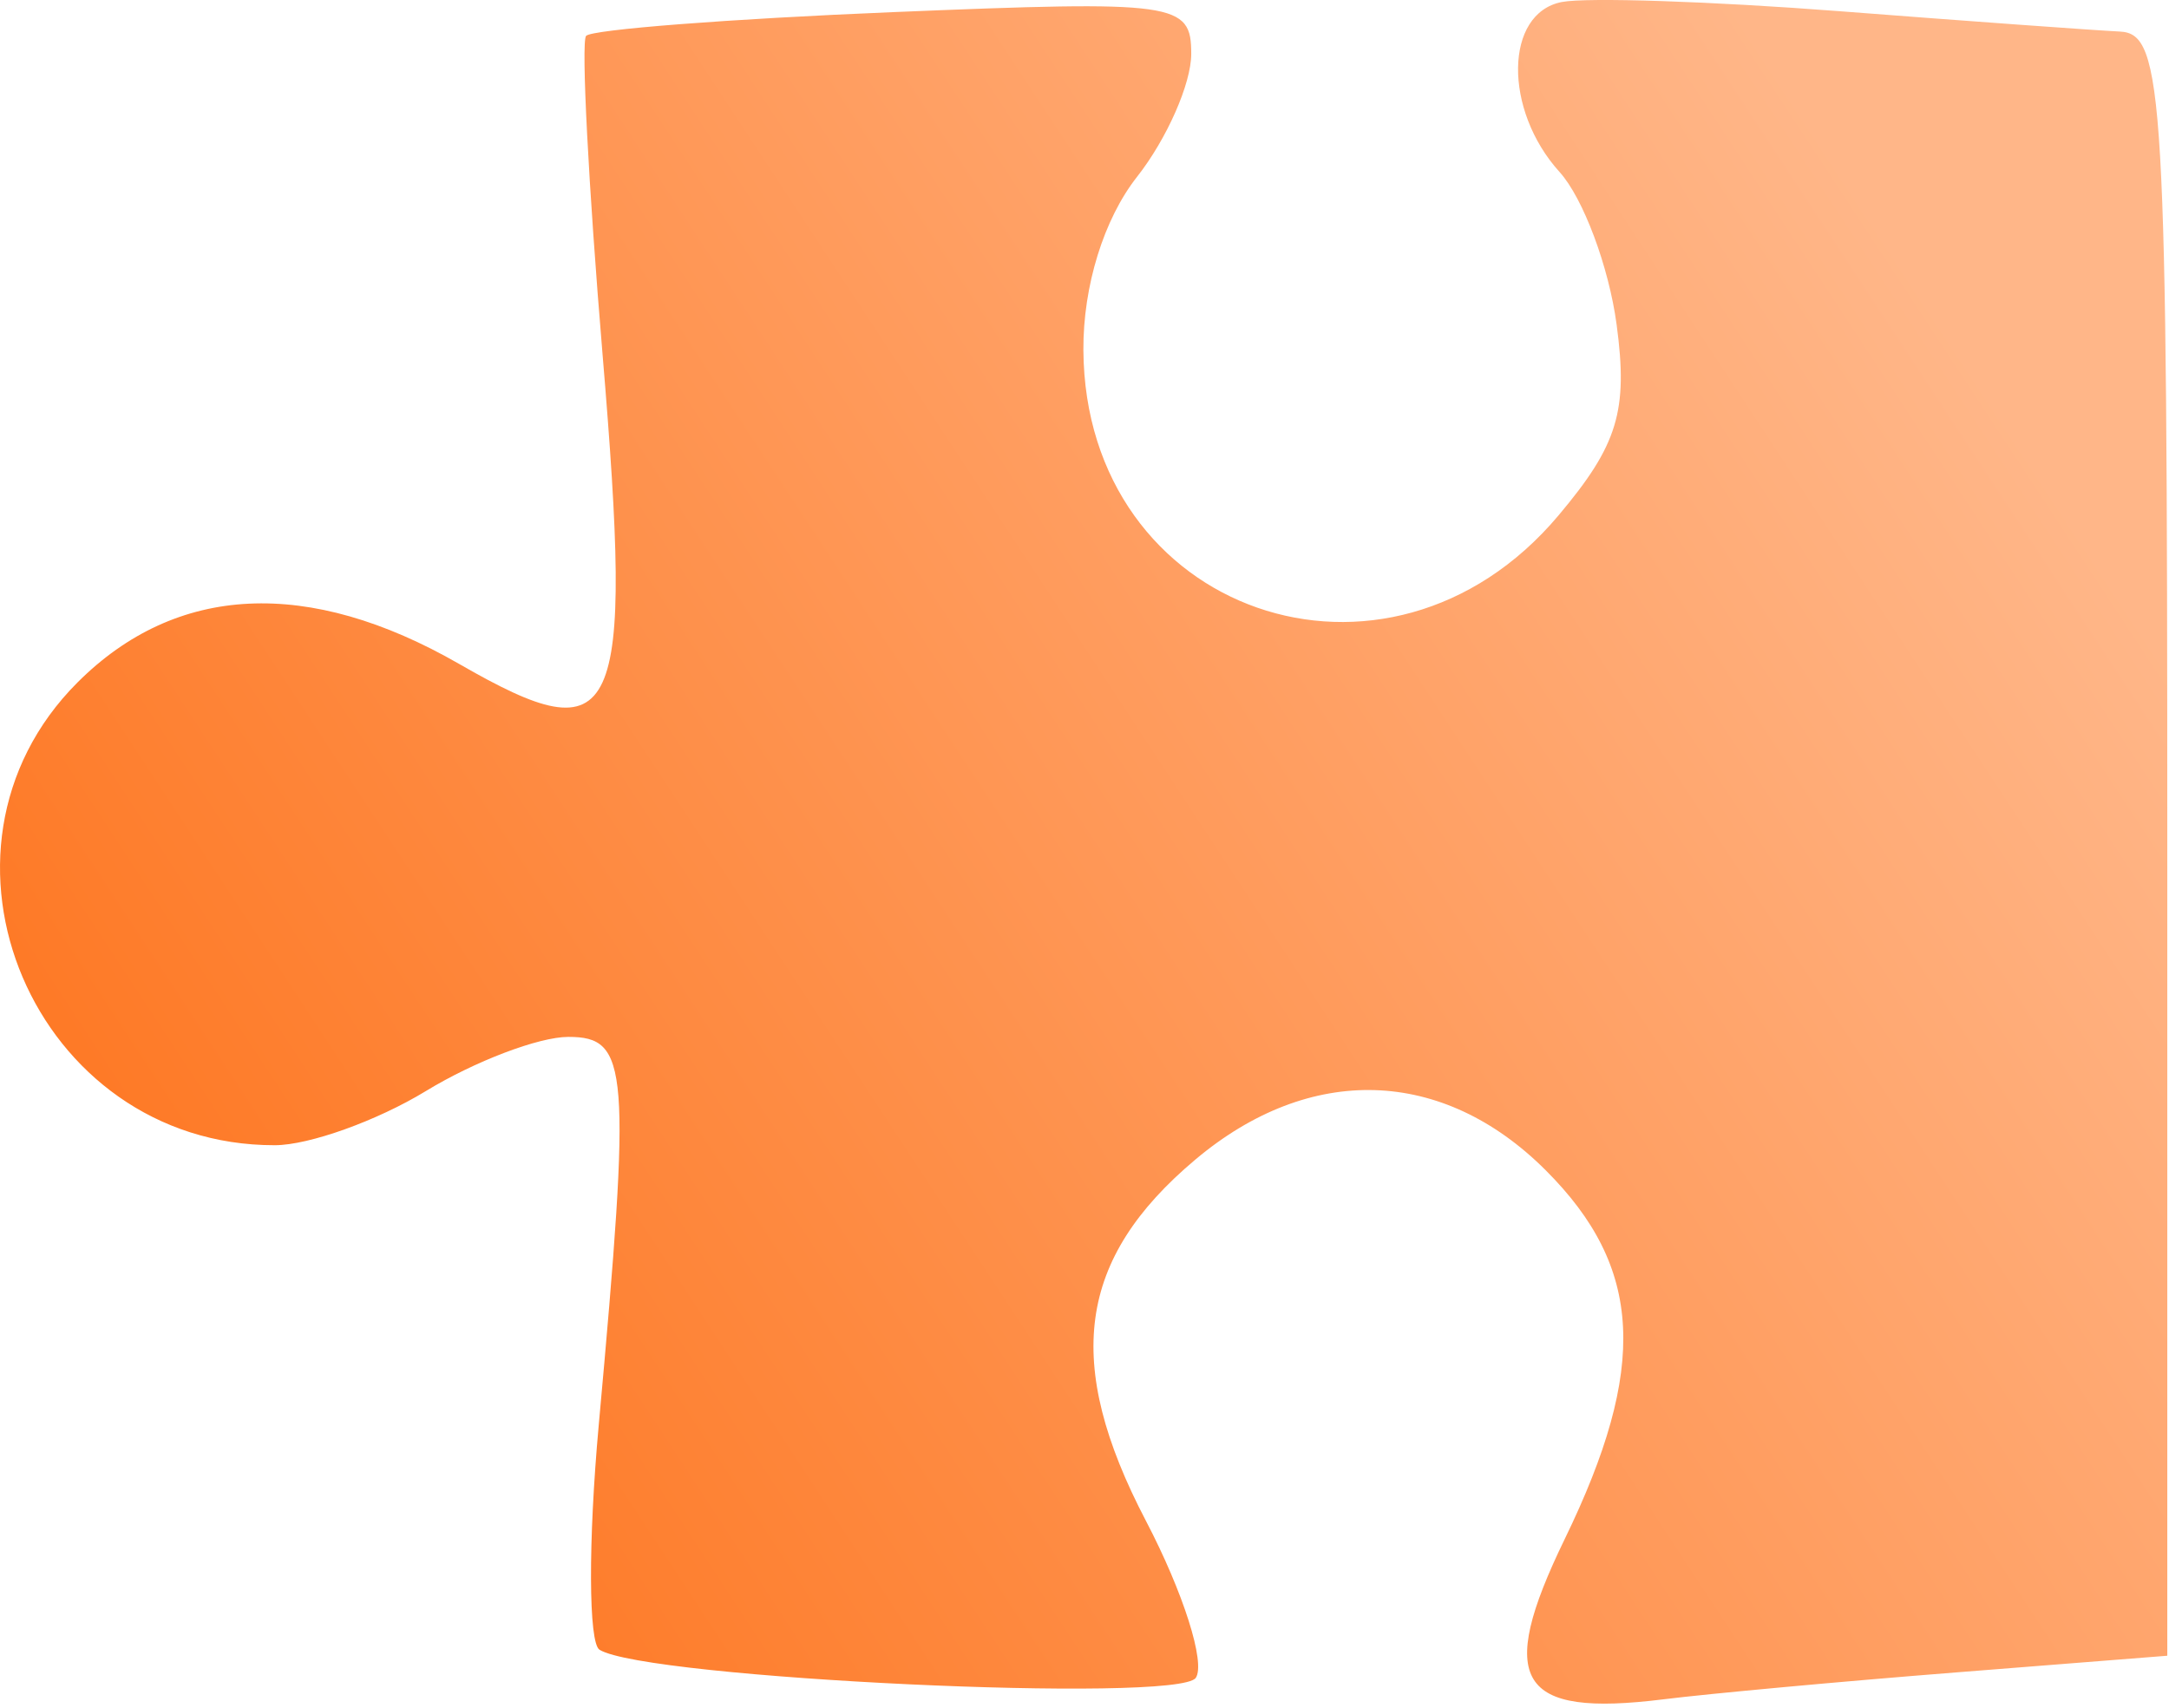
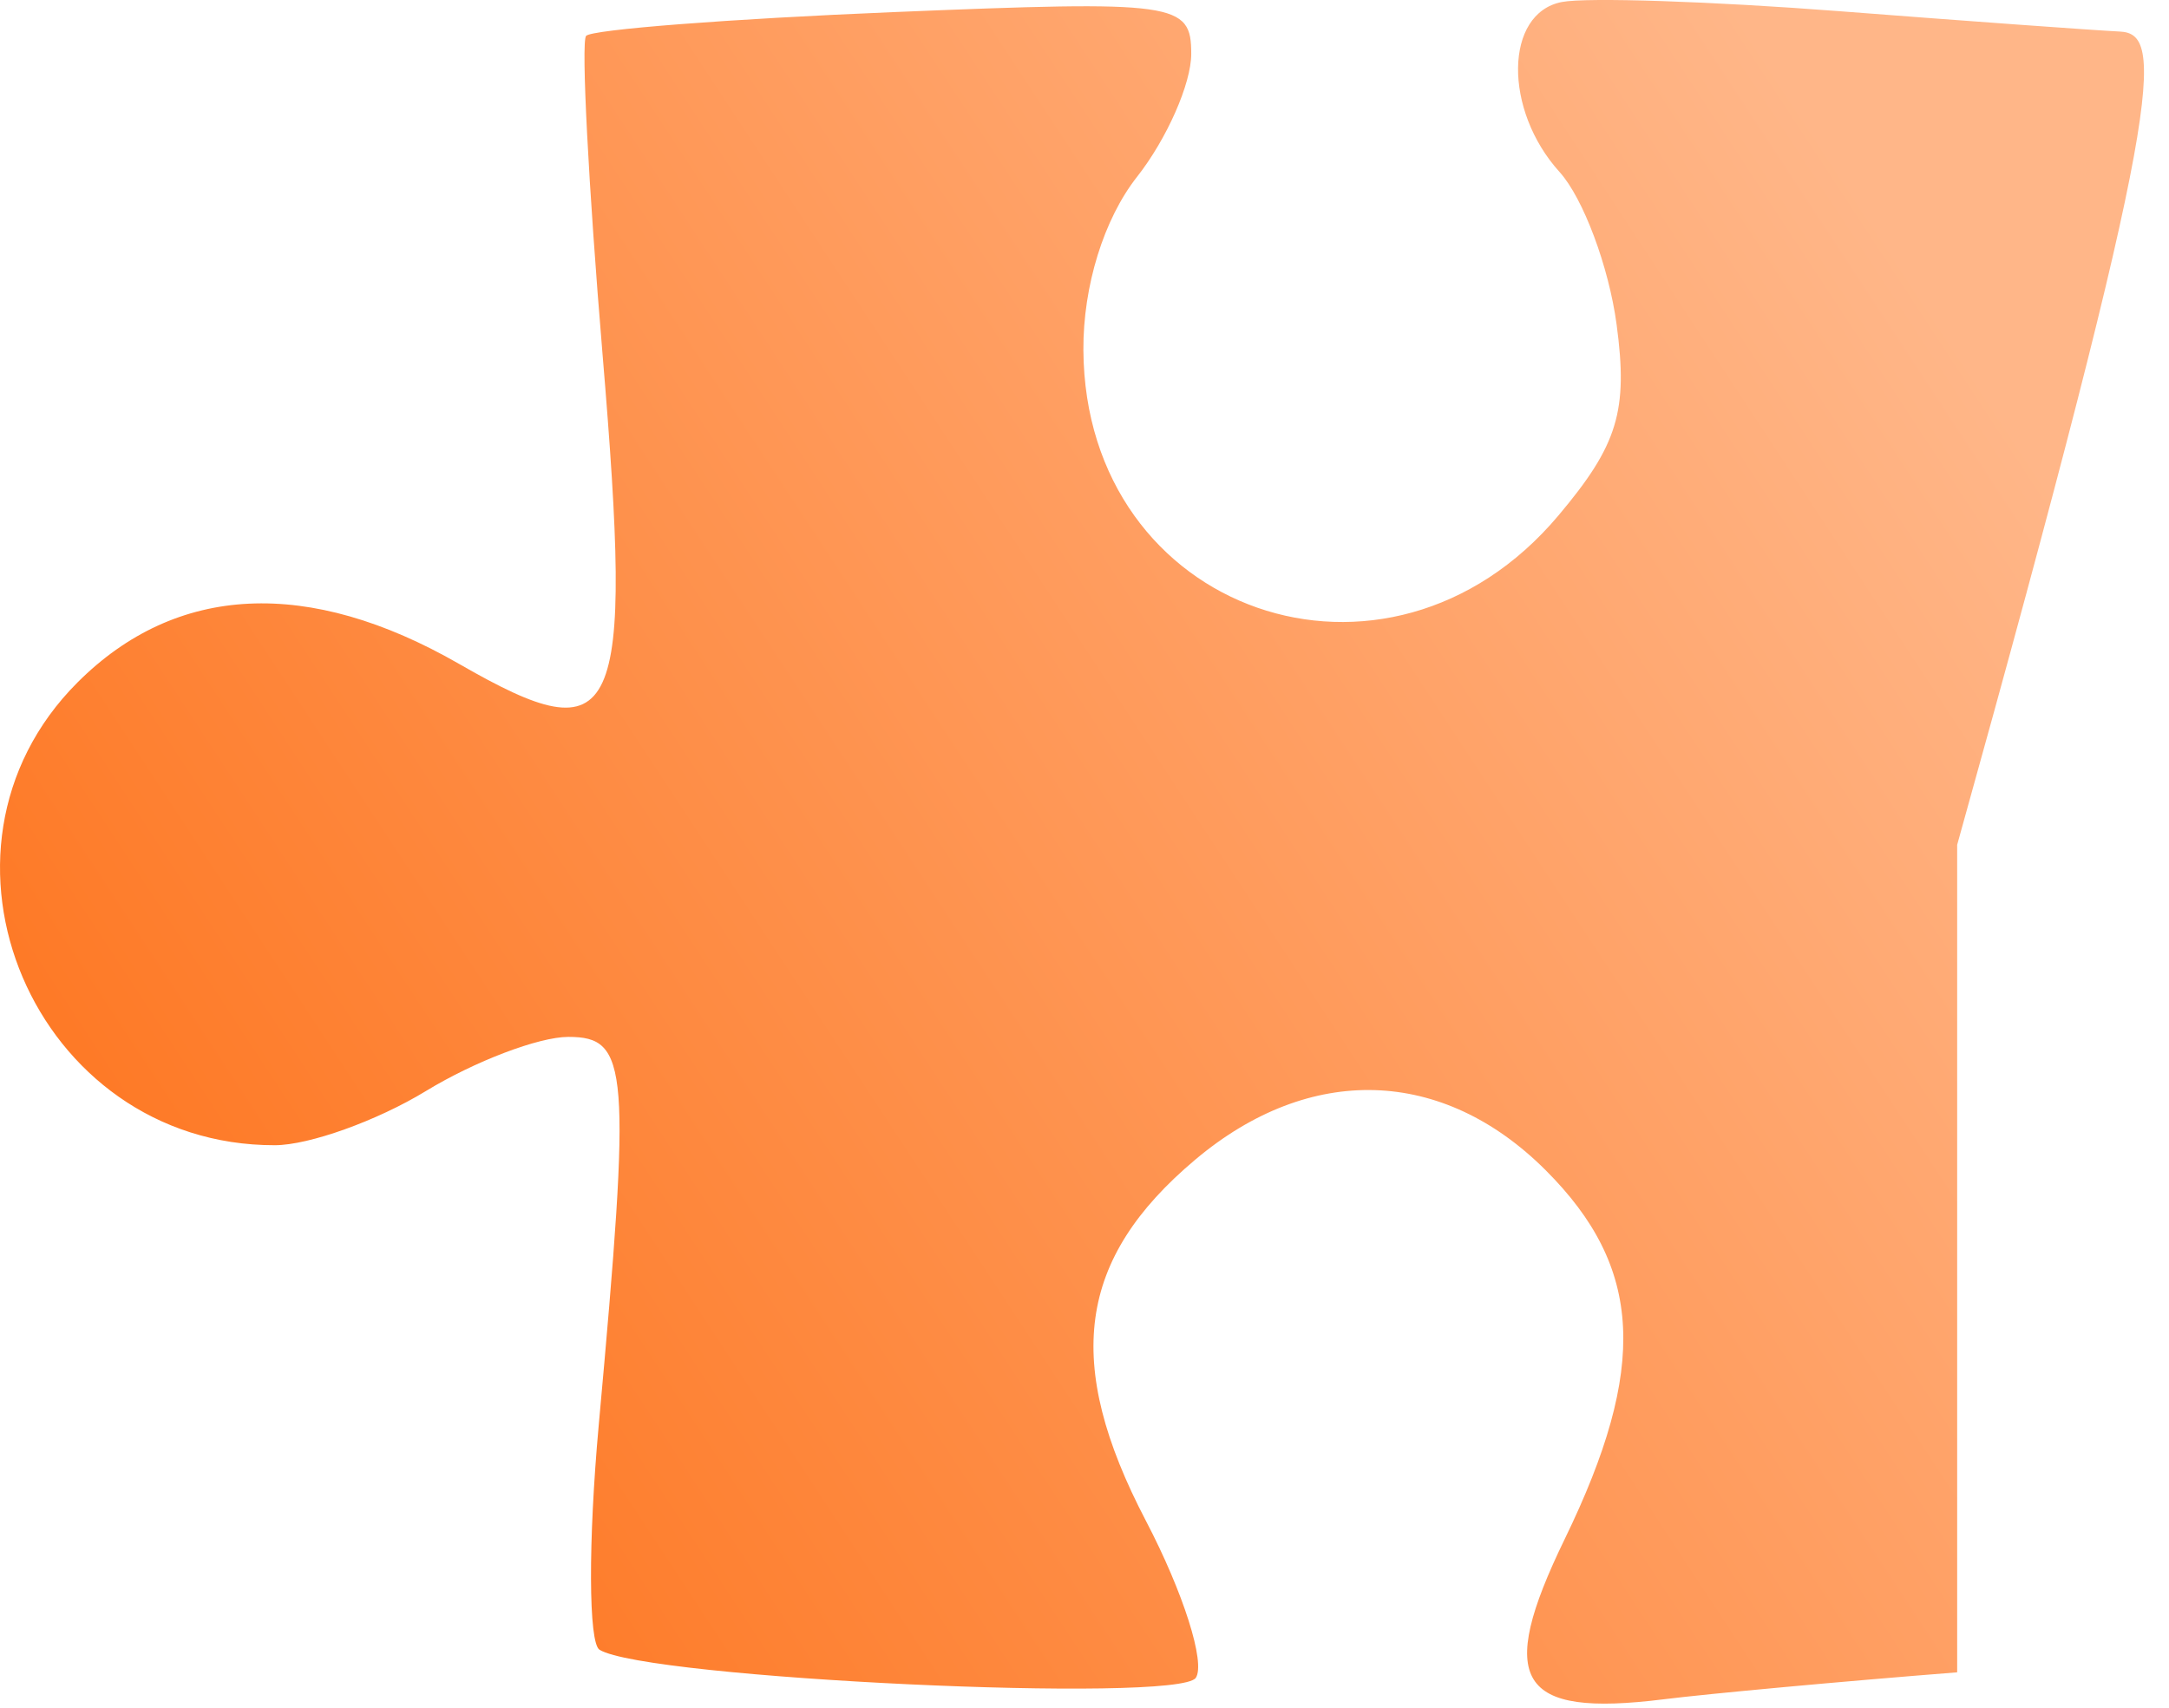
<svg xmlns="http://www.w3.org/2000/svg" width="80" height="63" viewBox="0 0 80 63" fill="none">
-   <path fill-rule="evenodd" clip-rule="evenodd" d="M57.605 0.074C55.491 0.484 55.443 4.048 57.522 6.345C58.393 7.308 59.34 9.84 59.626 11.972C60.054 15.158 59.672 16.413 57.481 19.016C51.173 26.514 40.015 22.625 39.959 12.909C39.946 10.553 40.711 8.083 41.937 6.524C43.037 5.125 43.937 3.084 43.937 1.988C43.937 0.09 43.41 0.016 32.946 0.447C26.901 0.696 21.803 1.091 21.616 1.325C21.43 1.559 21.704 6.851 22.225 13.083C23.366 26.727 22.83 27.885 16.943 24.497C11.383 21.297 6.503 21.531 2.86 25.174C-3.367 31.401 1.262 42.262 10.137 42.247C11.402 42.245 13.91 41.345 15.711 40.247C17.512 39.149 19.874 38.251 20.961 38.251C23.196 38.251 23.284 39.375 22.083 52.576C21.692 56.88 21.705 60.607 22.112 60.859C23.834 61.923 43.465 62.848 44.105 61.895C44.472 61.347 43.645 58.744 42.268 56.109C39.213 50.267 39.735 46.44 44.087 42.778C48.316 39.219 53.209 39.369 57.014 43.174C60.6 46.76 60.789 50.444 57.712 56.776C55.164 62.022 55.985 63.356 61.351 62.688C63.048 62.477 67.924 62.028 72.187 61.692L79.937 61.08V46.123V31.166C79.937 3.375 79.813 1.245 78.187 1.164C77.224 1.116 72.575 0.779 67.855 0.414C63.136 0.049 58.523 -0.104 57.605 0.074Z" fill="url(#paint0_linear_9_6)" />
+   <path fill-rule="evenodd" clip-rule="evenodd" d="M57.605 0.074C55.491 0.484 55.443 4.048 57.522 6.345C58.393 7.308 59.34 9.84 59.626 11.972C60.054 15.158 59.672 16.413 57.481 19.016C51.173 26.514 40.015 22.625 39.959 12.909C39.946 10.553 40.711 8.083 41.937 6.524C43.037 5.125 43.937 3.084 43.937 1.988C43.937 0.09 43.41 0.016 32.946 0.447C26.901 0.696 21.803 1.091 21.616 1.325C21.43 1.559 21.704 6.851 22.225 13.083C23.366 26.727 22.83 27.885 16.943 24.497C11.383 21.297 6.503 21.531 2.86 25.174C-3.367 31.401 1.262 42.262 10.137 42.247C11.402 42.245 13.91 41.345 15.711 40.247C17.512 39.149 19.874 38.251 20.961 38.251C23.196 38.251 23.284 39.375 22.083 52.576C21.692 56.88 21.705 60.607 22.112 60.859C23.834 61.923 43.465 62.848 44.105 61.895C44.472 61.347 43.645 58.744 42.268 56.109C39.213 50.267 39.735 46.44 44.087 42.778C48.316 39.219 53.209 39.369 57.014 43.174C60.6 46.76 60.789 50.444 57.712 56.776C55.164 62.022 55.985 63.356 61.351 62.688C63.048 62.477 67.924 62.028 72.187 61.692V46.123V31.166C79.937 3.375 79.813 1.245 78.187 1.164C77.224 1.116 72.575 0.779 67.855 0.414C63.136 0.049 58.523 -0.104 57.605 0.074Z" fill="url(#paint0_linear_9_6)" />
  <defs>
    <linearGradient id="paint0_linear_9_6" x1="5" y1="59.5" x2="73.5" y2="14.5" gradientUnits="userSpaceOnUse">
      <stop stop-color="#FE721A" />
      <stop offset="1" stop-color="#FFB688" />
    </linearGradient>
  </defs>
</svg>